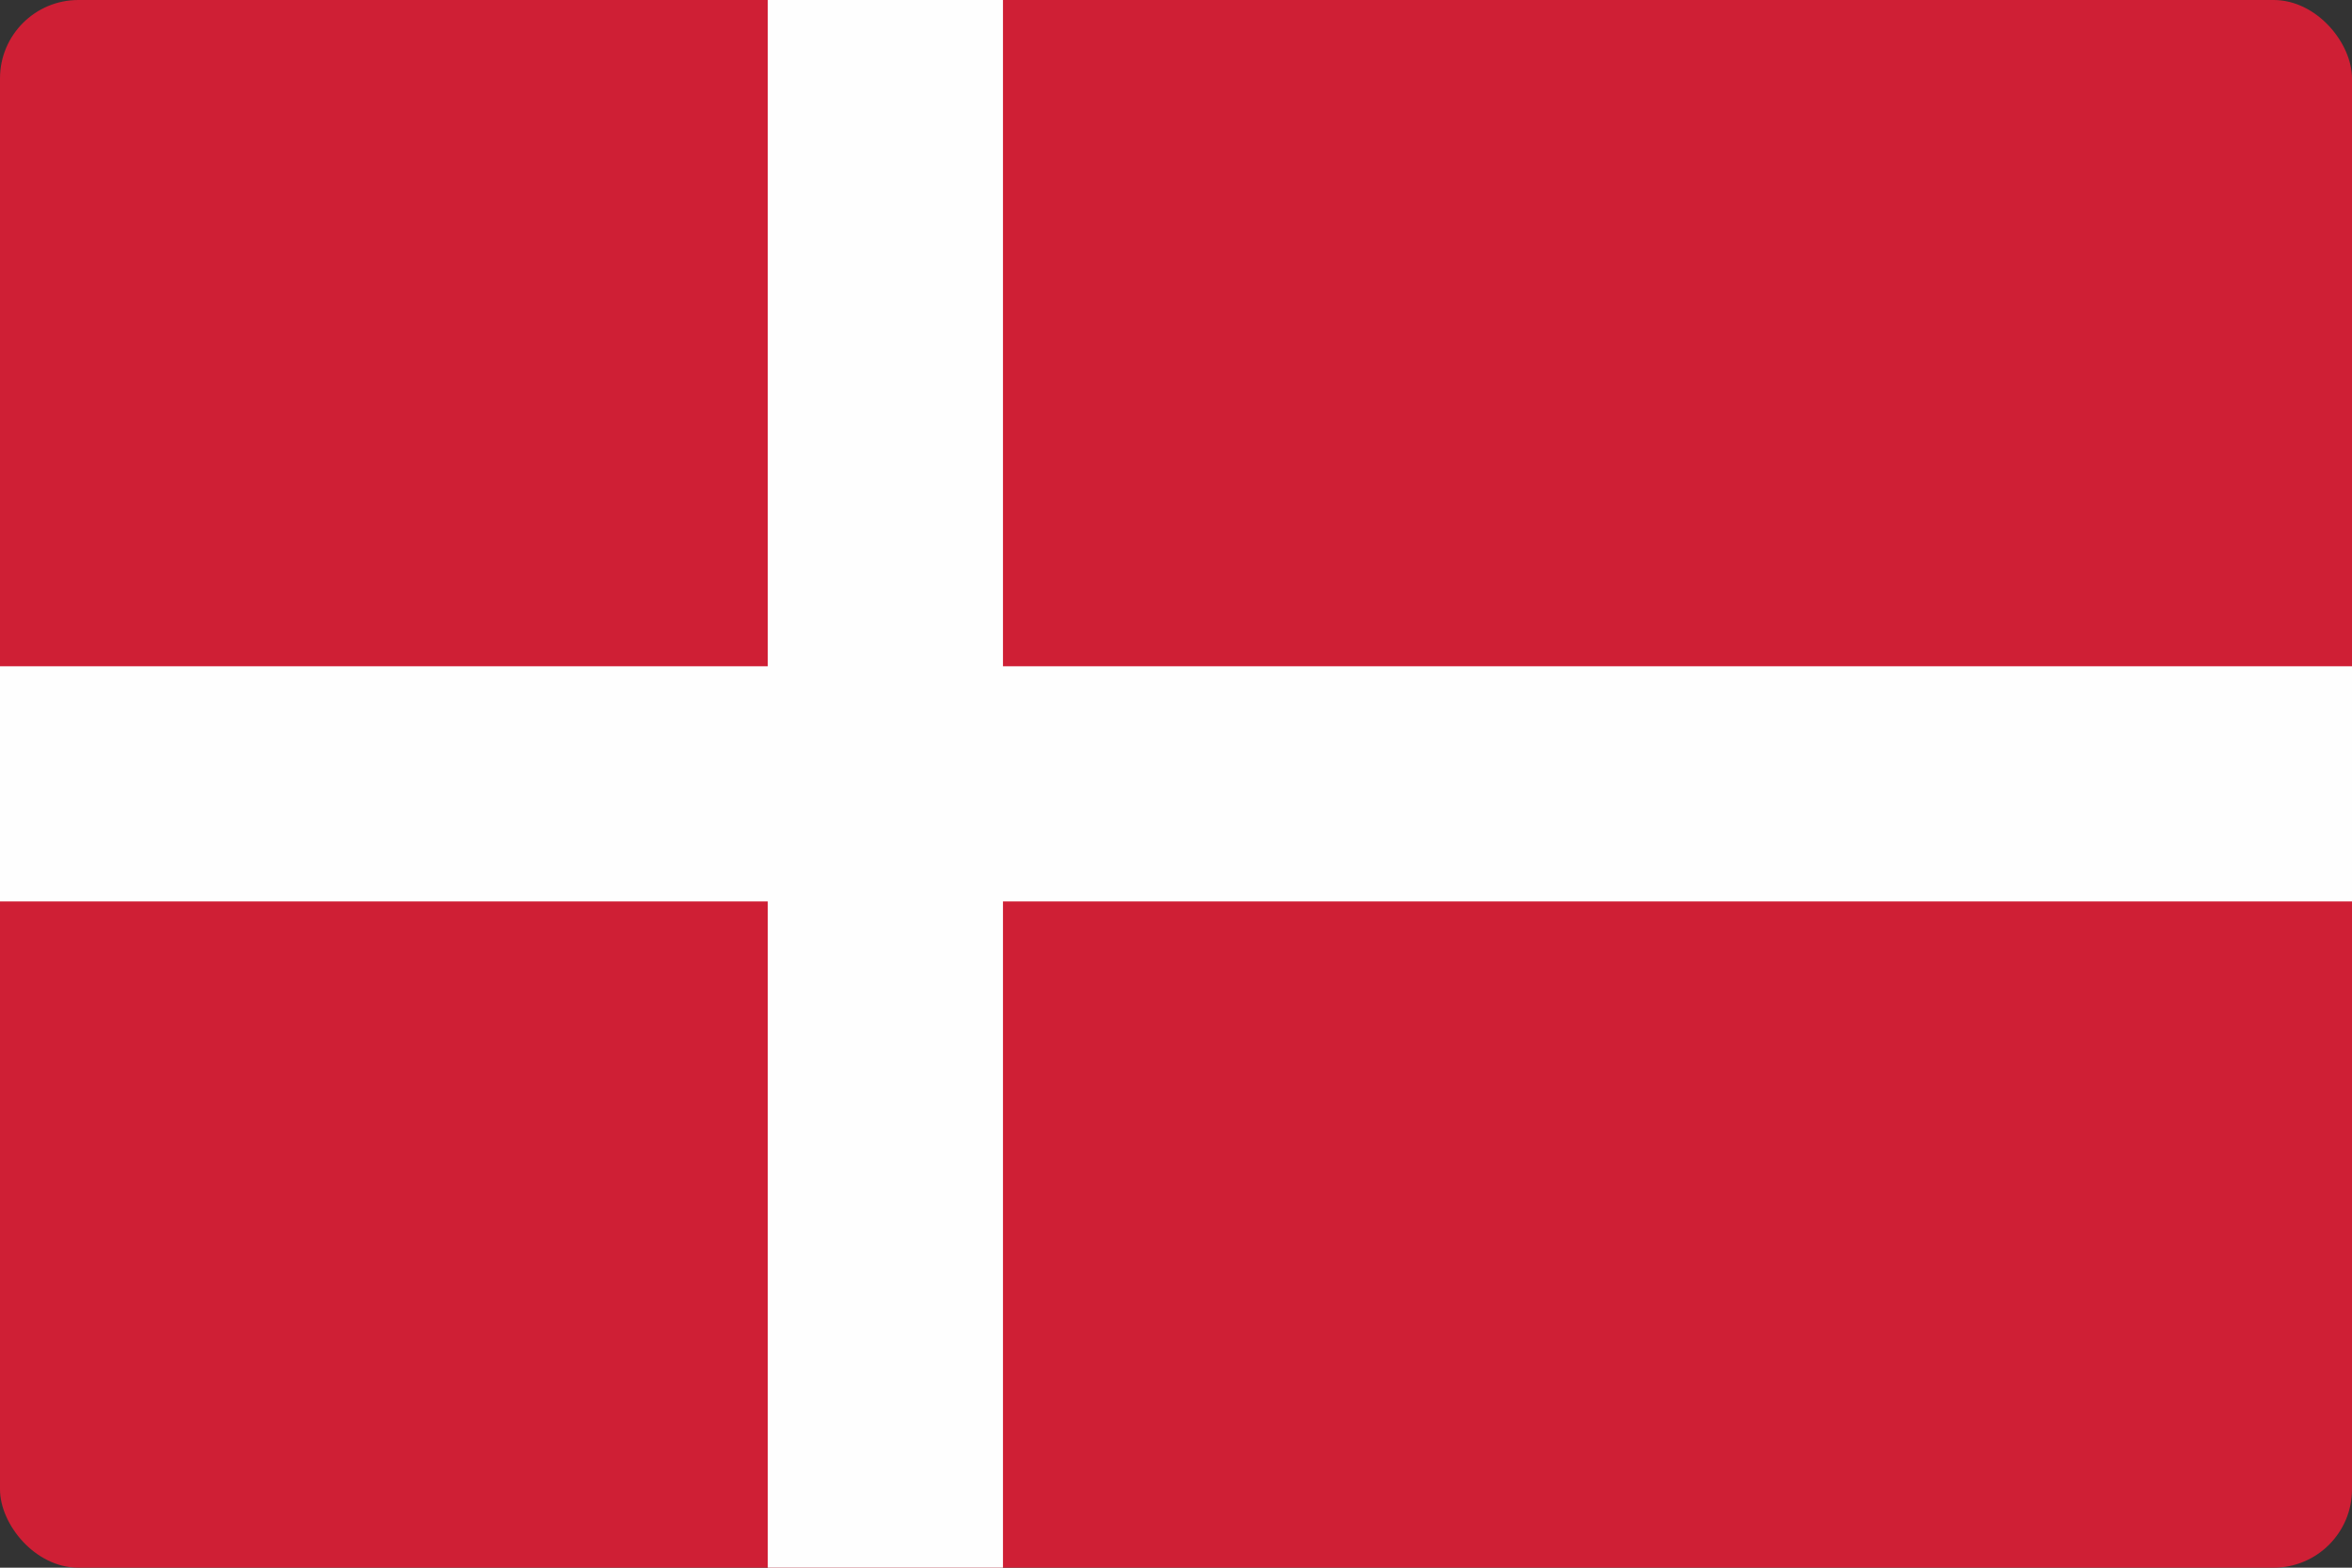
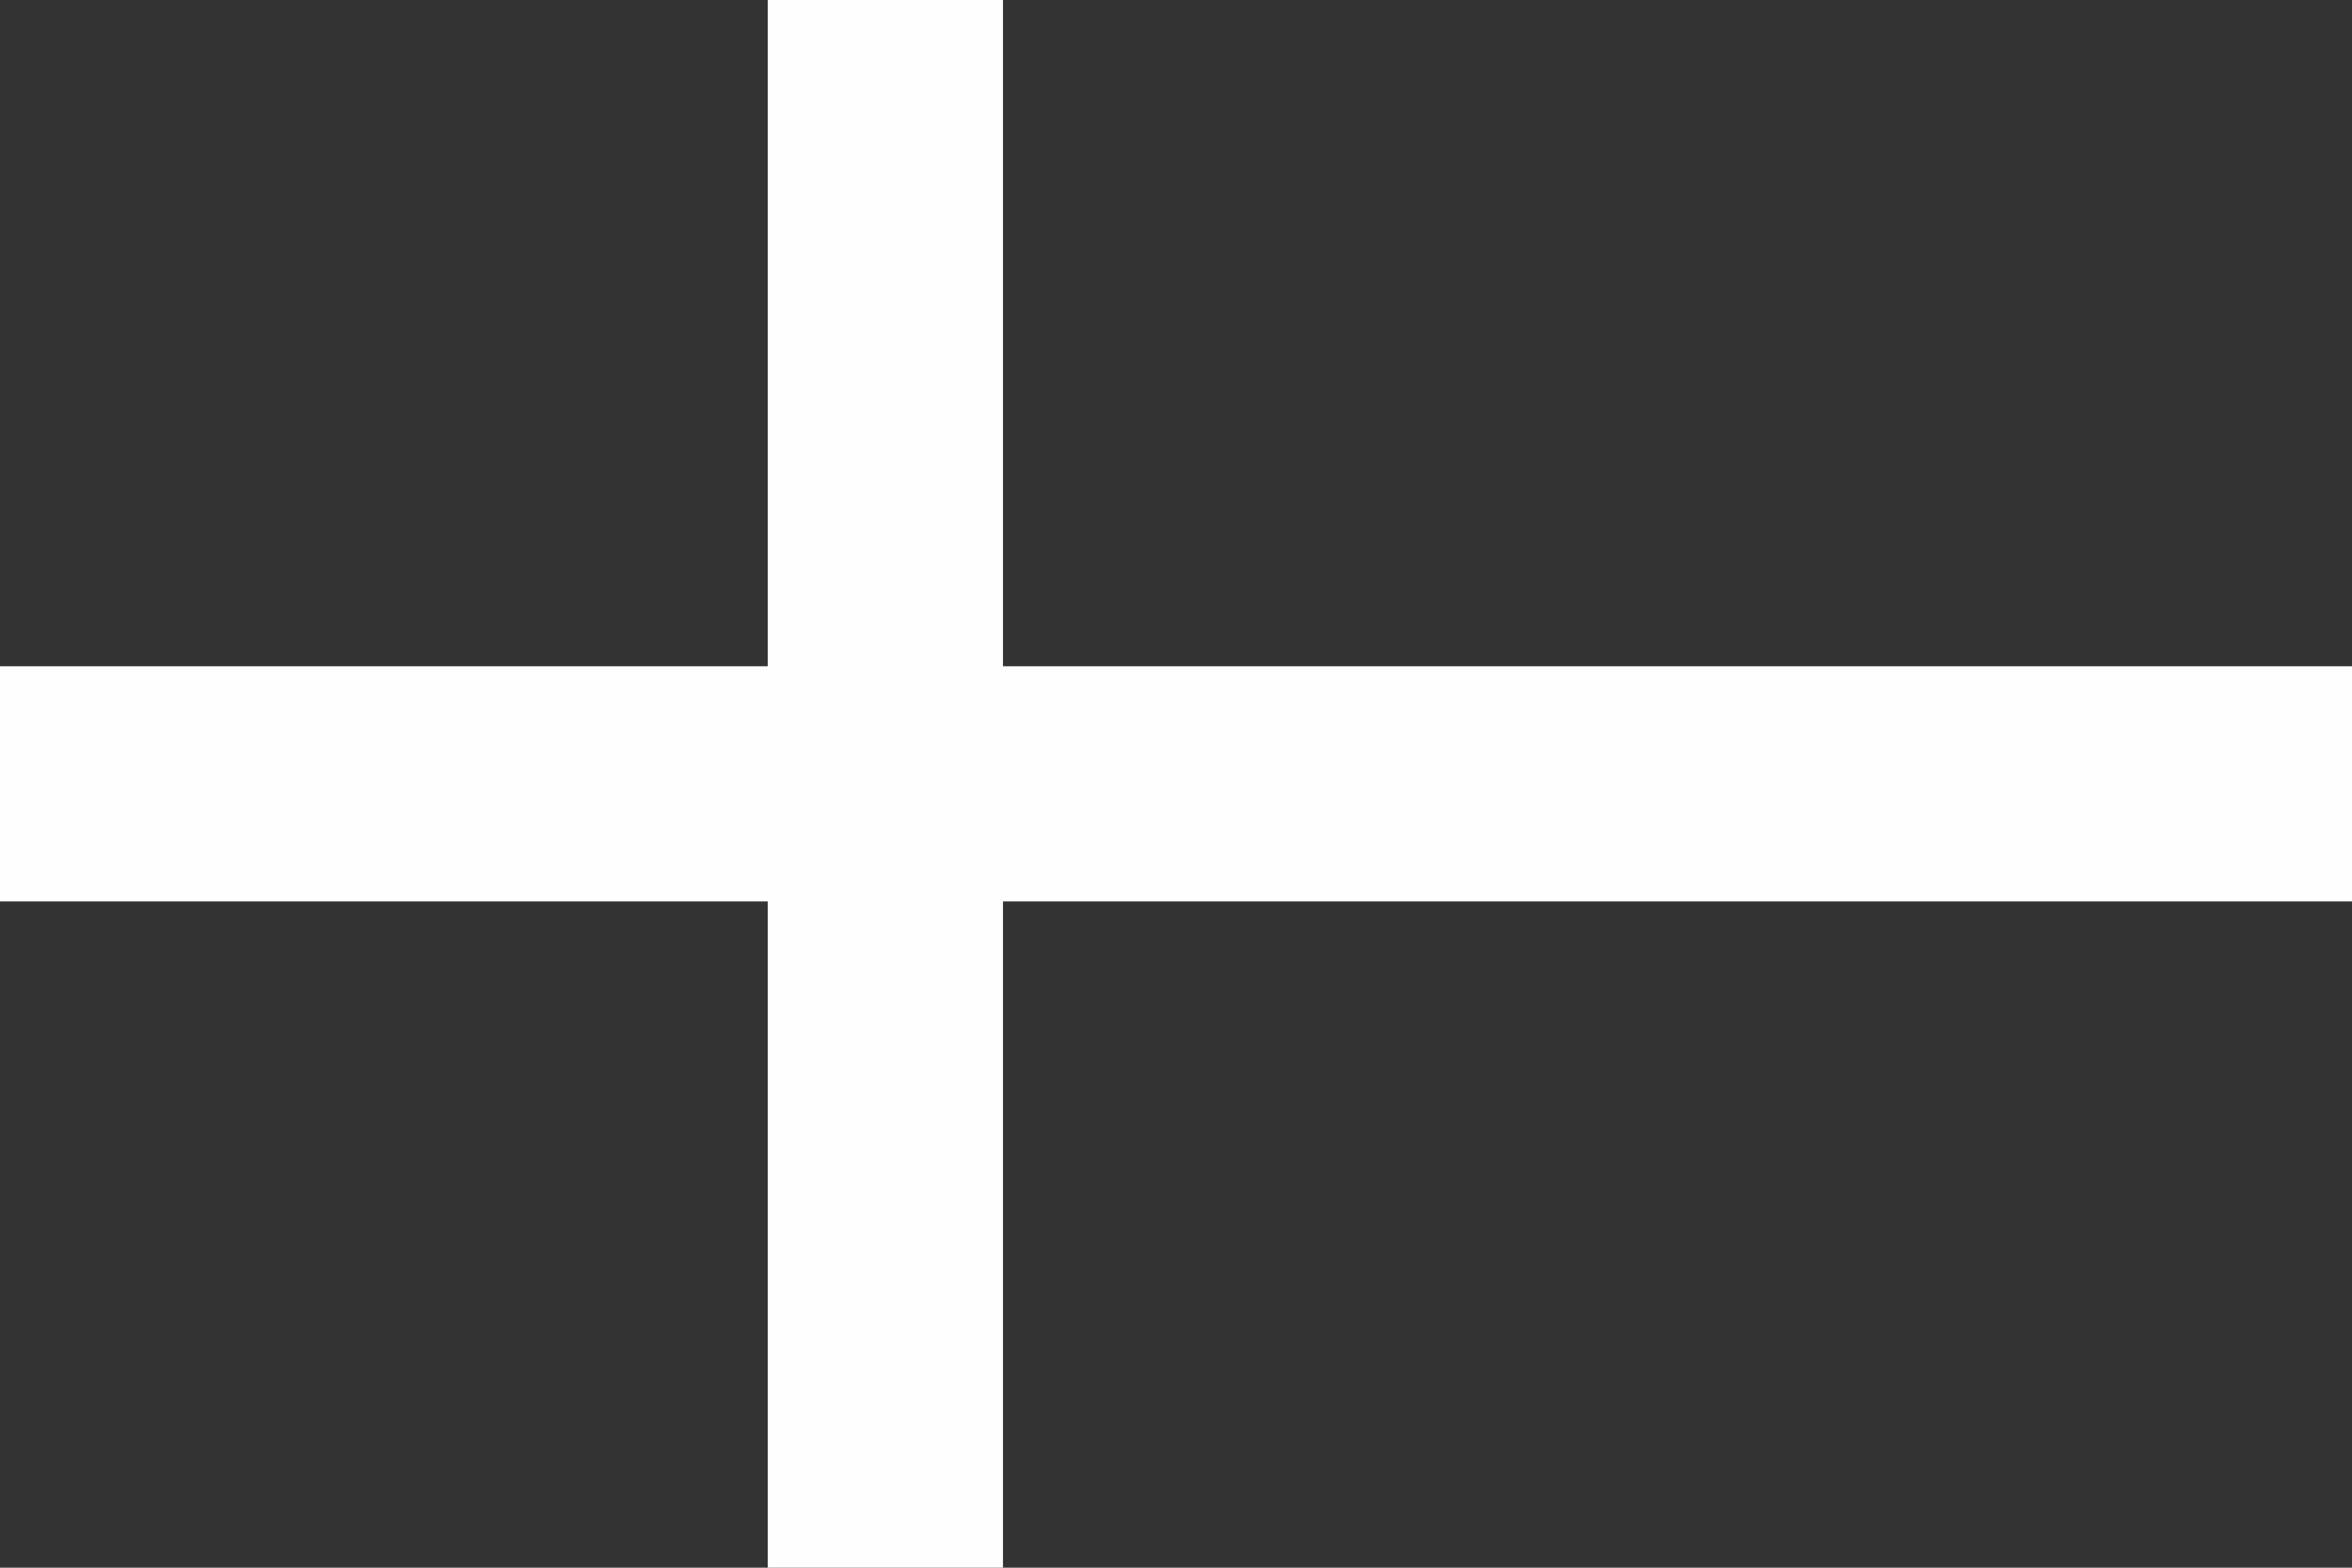
<svg xmlns="http://www.w3.org/2000/svg" width="30px" height="20px" viewBox="0 0 30 20" version="1.1">
  <rect x="0" y="0" width="30" height="20" fill="#333333" stroke="none" />
  <title>ikon/flagg/lang-dk</title>
  <desc>Created with Sketch.</desc>
  <g id="ikon/flagg/lang-dk" stroke="none" stroke-width="1" fill="none" fill-rule="evenodd">
    <g id="ikon/flagg/DK">
-       <rect id="Rectangle" fill="#CF1F35" fill-rule="nonzero" x="0" y="0" width="30" height="20" rx="1" />
      <polygon id="Fill-2" fill="#FEFEFE" fill-rule="evenodd" points="9.793 -0 9.793 8.5 -0 8.5 -0 11.5 9.793 11.5 9.793 20 12.793 20 12.793 11.5 30 11.5 30 8.5 12.793 8.5 12.793 -0" />
    </g>
  </g>
</svg>